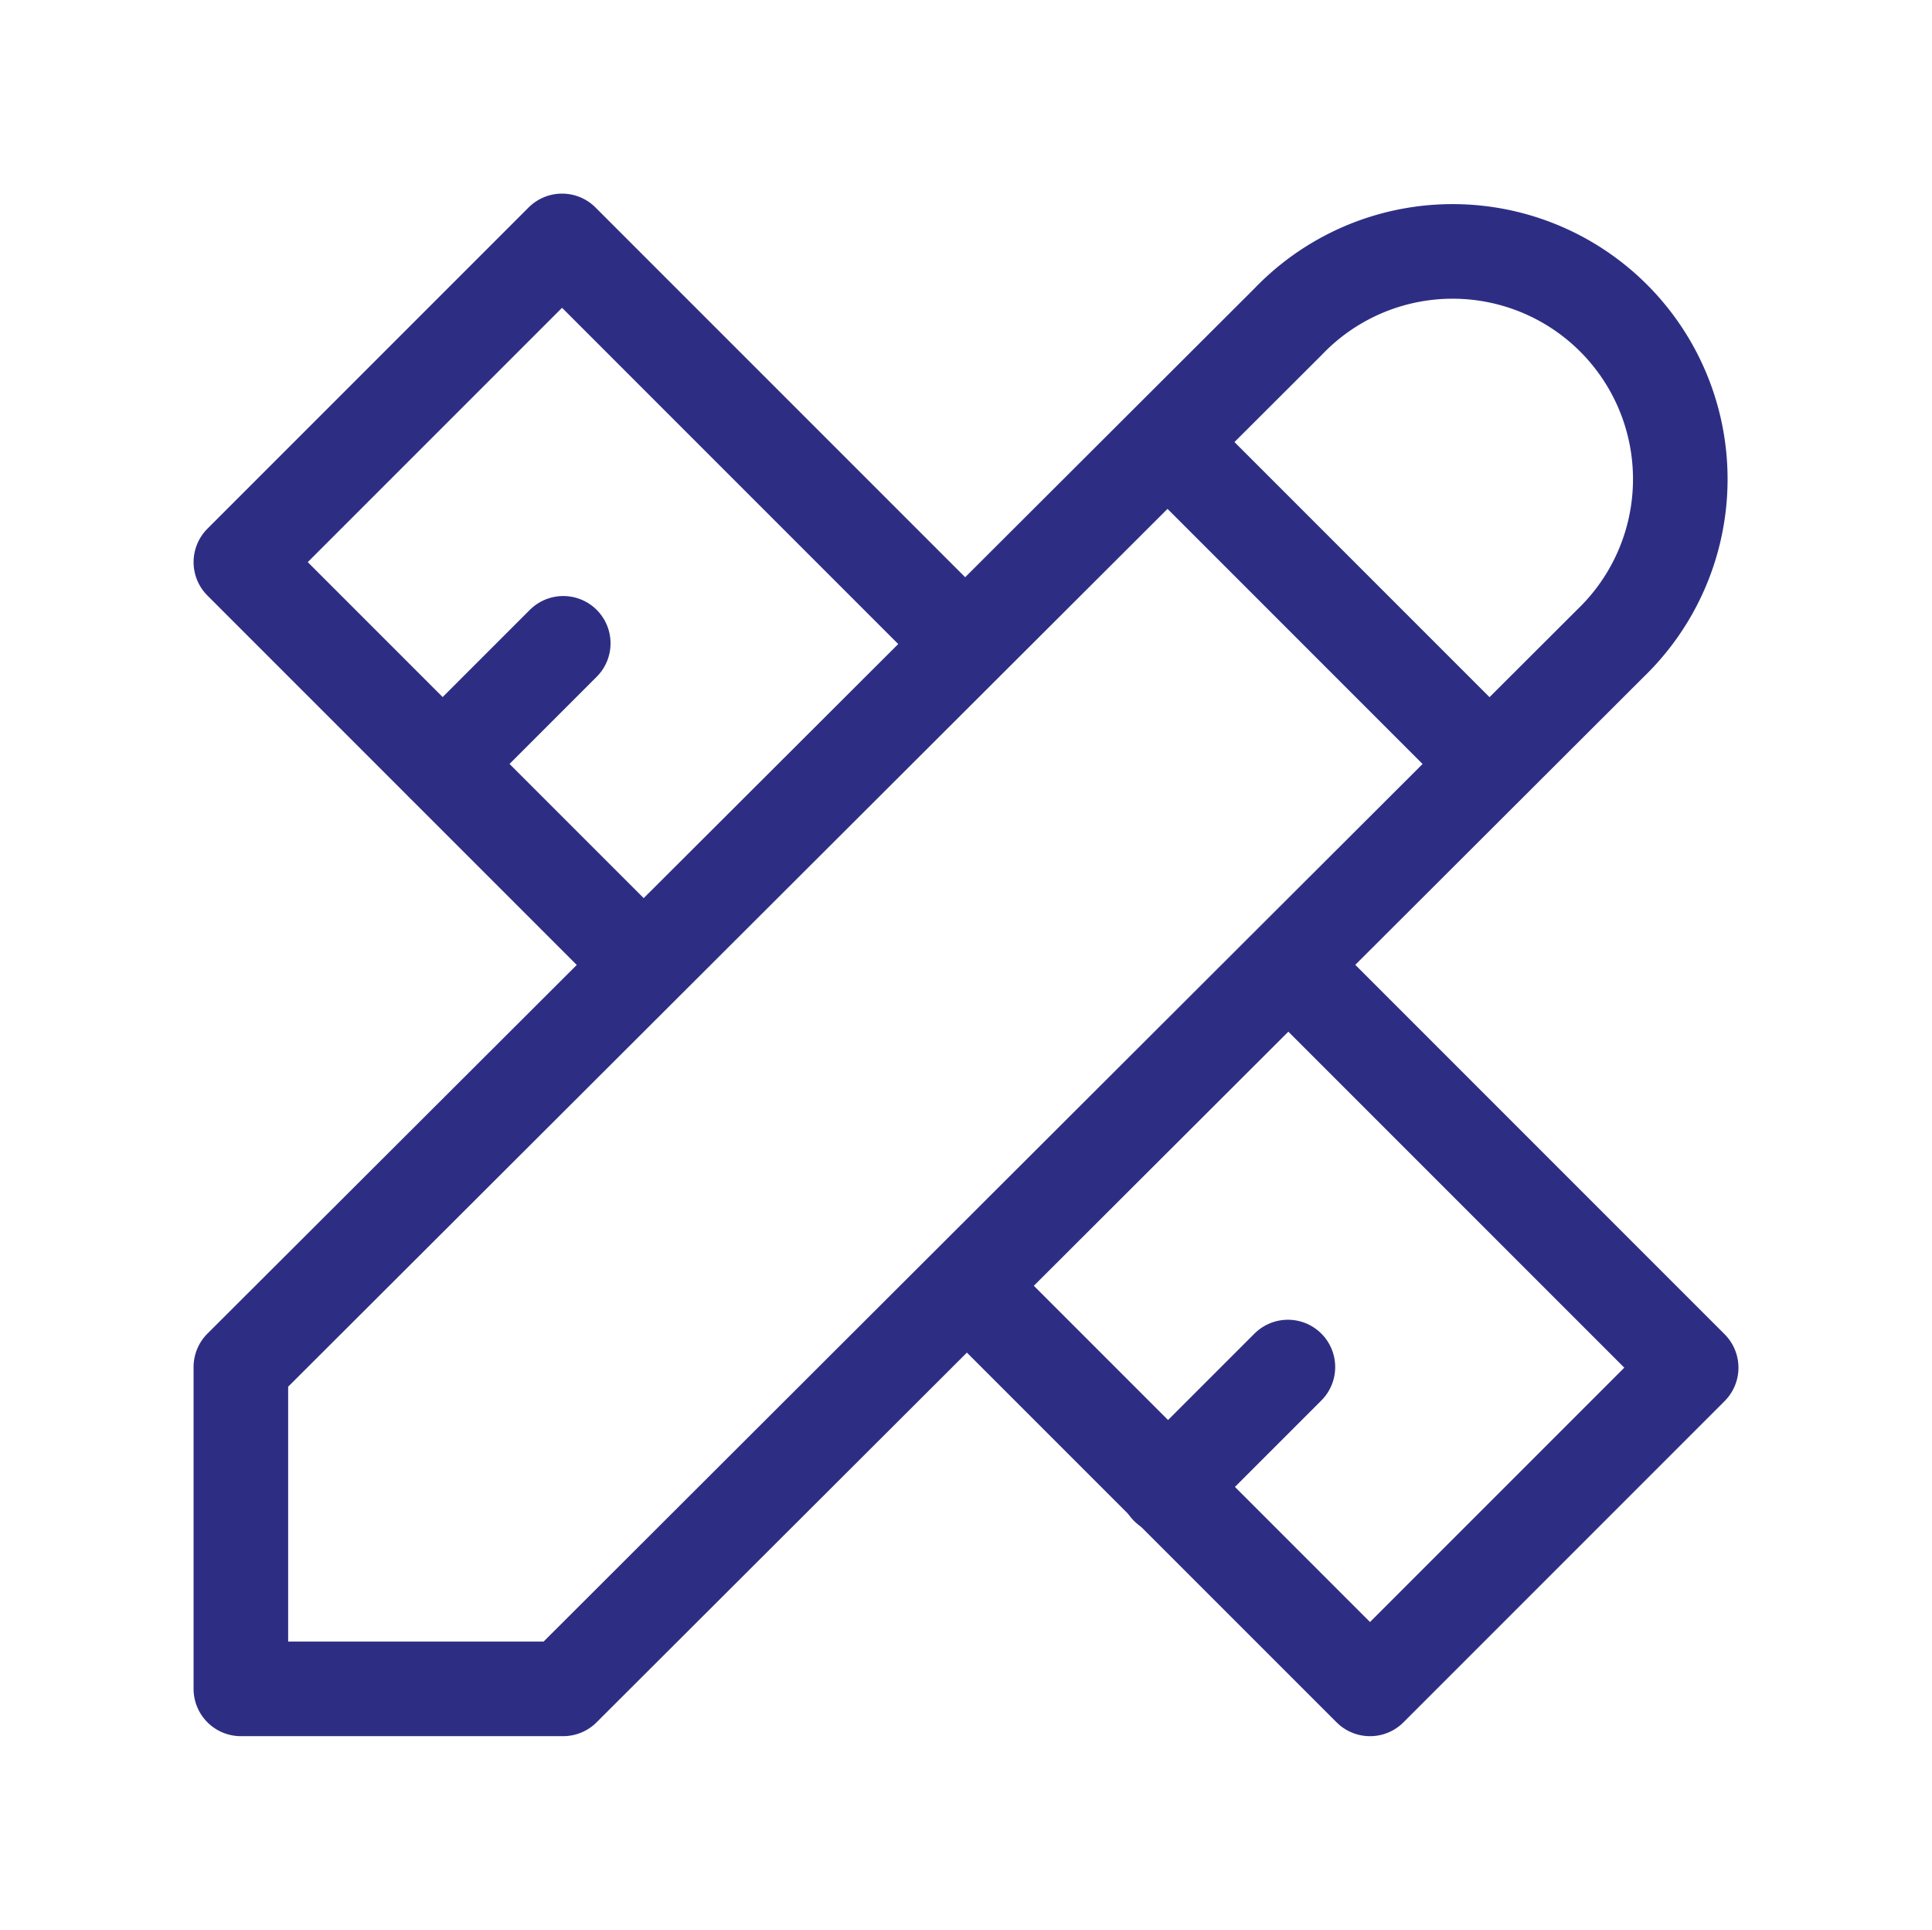
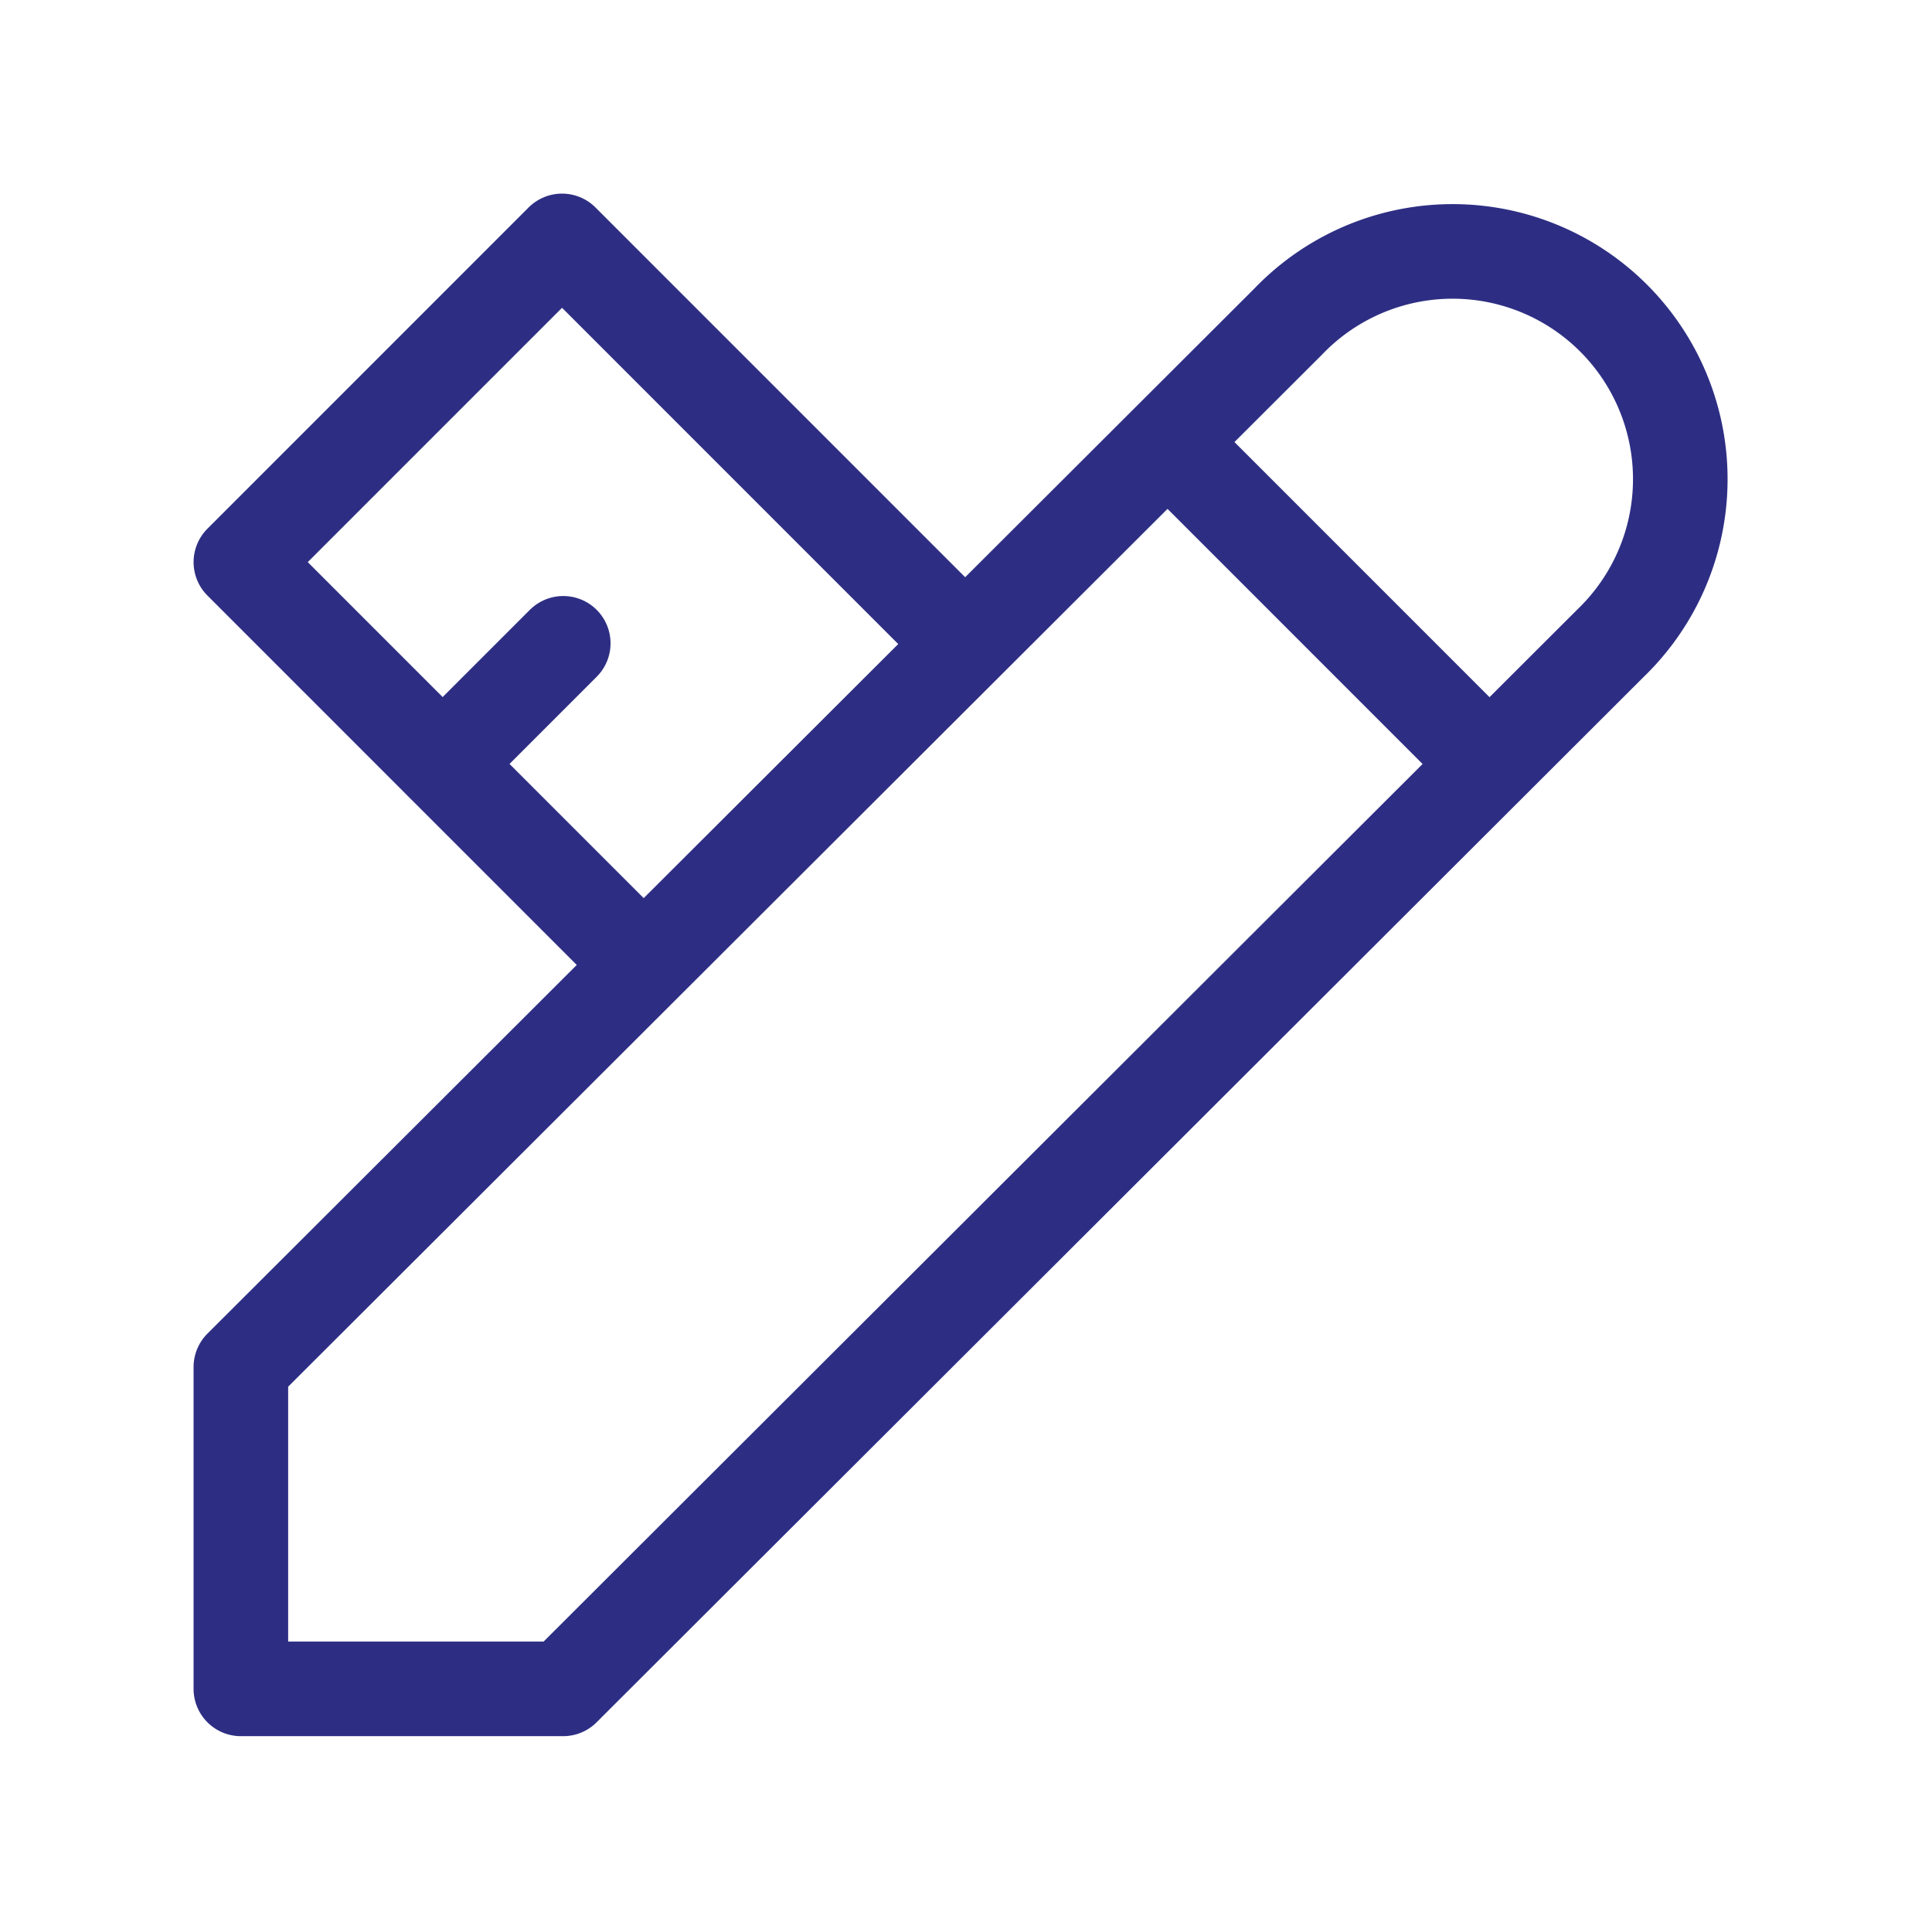
<svg xmlns="http://www.w3.org/2000/svg" id="tools" width="61.281" height="61.2" viewBox="0 0 61.281 61.2">
-   <path id="Path_837" data-name="Path 837" d="M0,0H61.281V61.2H0Z" fill="none" />
  <path id="Path_838" data-name="Path 838" d="M3,48.655H13.223L46.447,15.49a7.222,7.222,0,1,0-10.223-10.2L3,38.45v10.2" transform="translate(4.64 4.905)" fill="none" stroke="#2d2e83" stroke-linecap="round" stroke-linejoin="round" stroke-width="3" />
  <path id="Path_839" data-name="Path 839" d="M14.5,5.5,24.687,15.687" transform="translate(22.544 8.529)" fill="none" stroke="#2d2e83" stroke-linecap="round" stroke-linejoin="round" stroke-width="3" />
  <path id="Path_840" data-name="Path 840" d="M25.92,15.733,13.187,3,3,13.187,15.733,25.92" transform="translate(4.64 4.64)" fill="none" stroke="#2d2e83" stroke-linecap="round" stroke-linejoin="round" stroke-width="3" />
  <path id="Path_841" data-name="Path 841" d="M9.32,8,5.5,11.82" transform="translate(8.546 12.402)" fill="none" stroke="#2d2e83" stroke-linecap="round" stroke-linejoin="round" stroke-width="3" />
-   <path id="Path_842" data-name="Path 842" d="M22.187,12,34.92,24.733,24.733,34.92,12,22.187" transform="translate(18.722 18.641)" fill="none" stroke="#2d2e83" stroke-linecap="round" stroke-linejoin="round" stroke-width="3" />
-   <path id="Path_843" data-name="Path 843" d="M18.32,17,14.5,20.82" transform="translate(22.531 26.354)" fill="none" stroke="#2d2e83" stroke-linecap="round" stroke-linejoin="round" stroke-width="3" />
</svg>